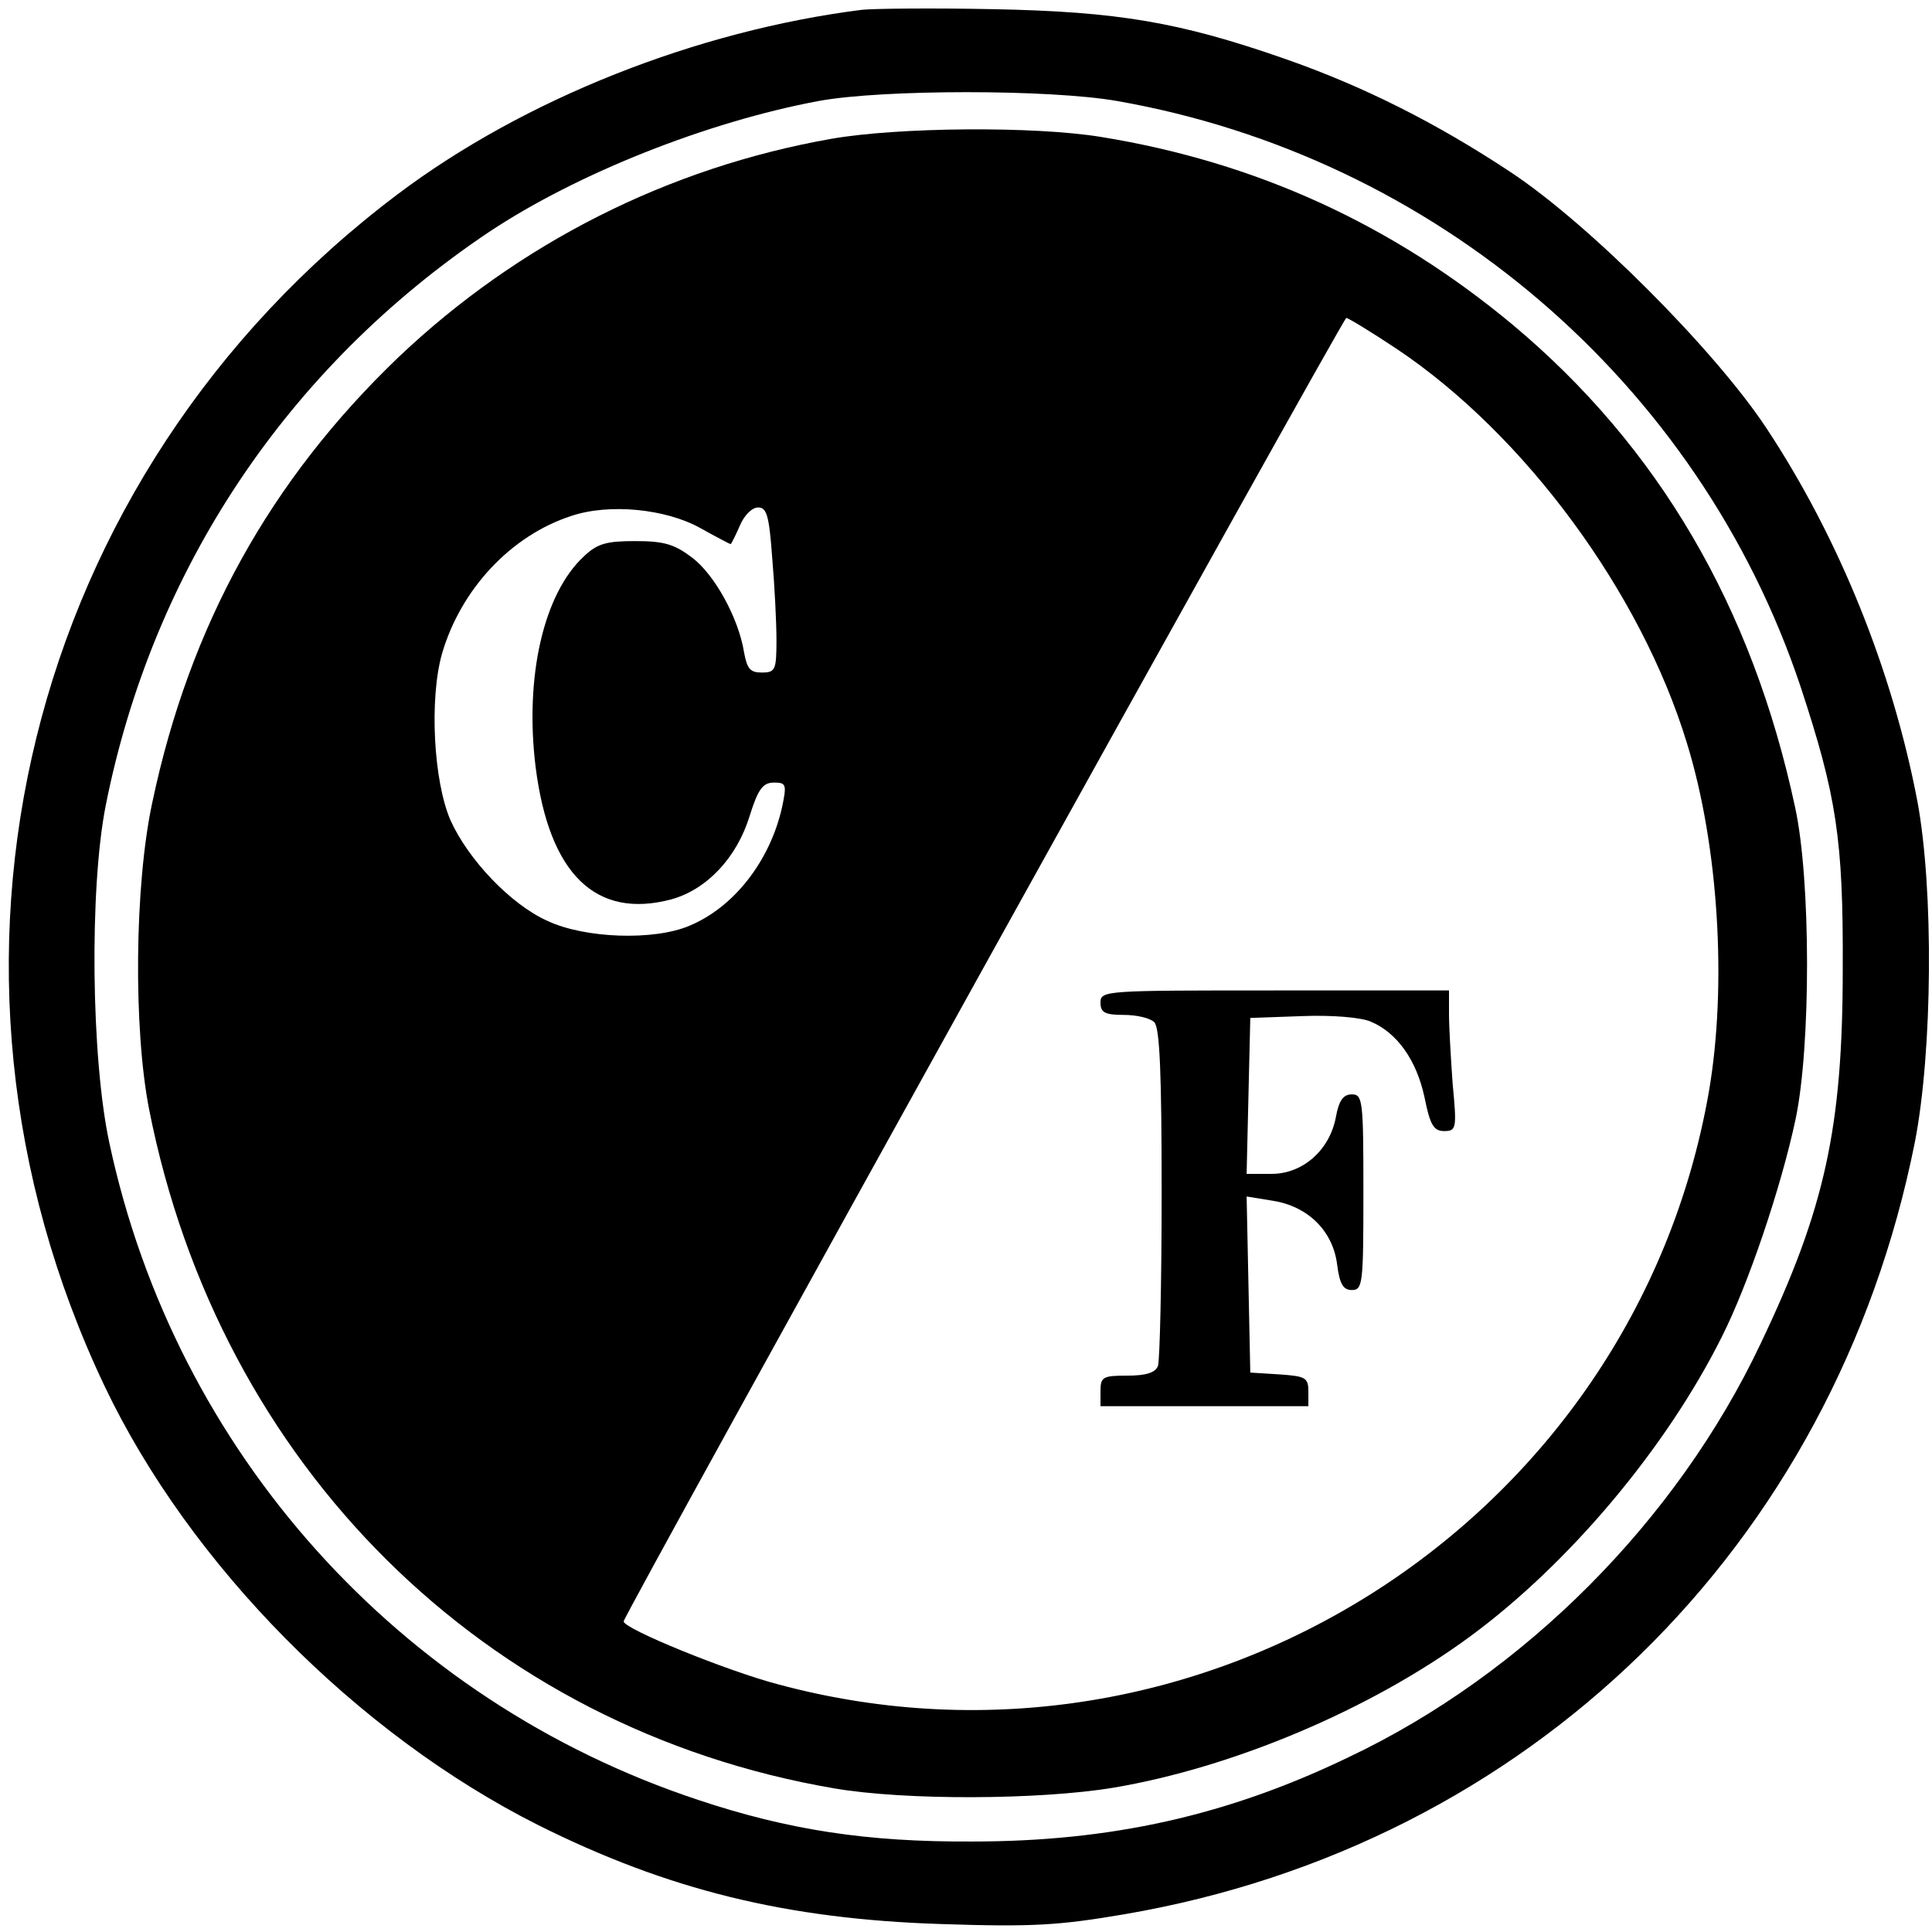
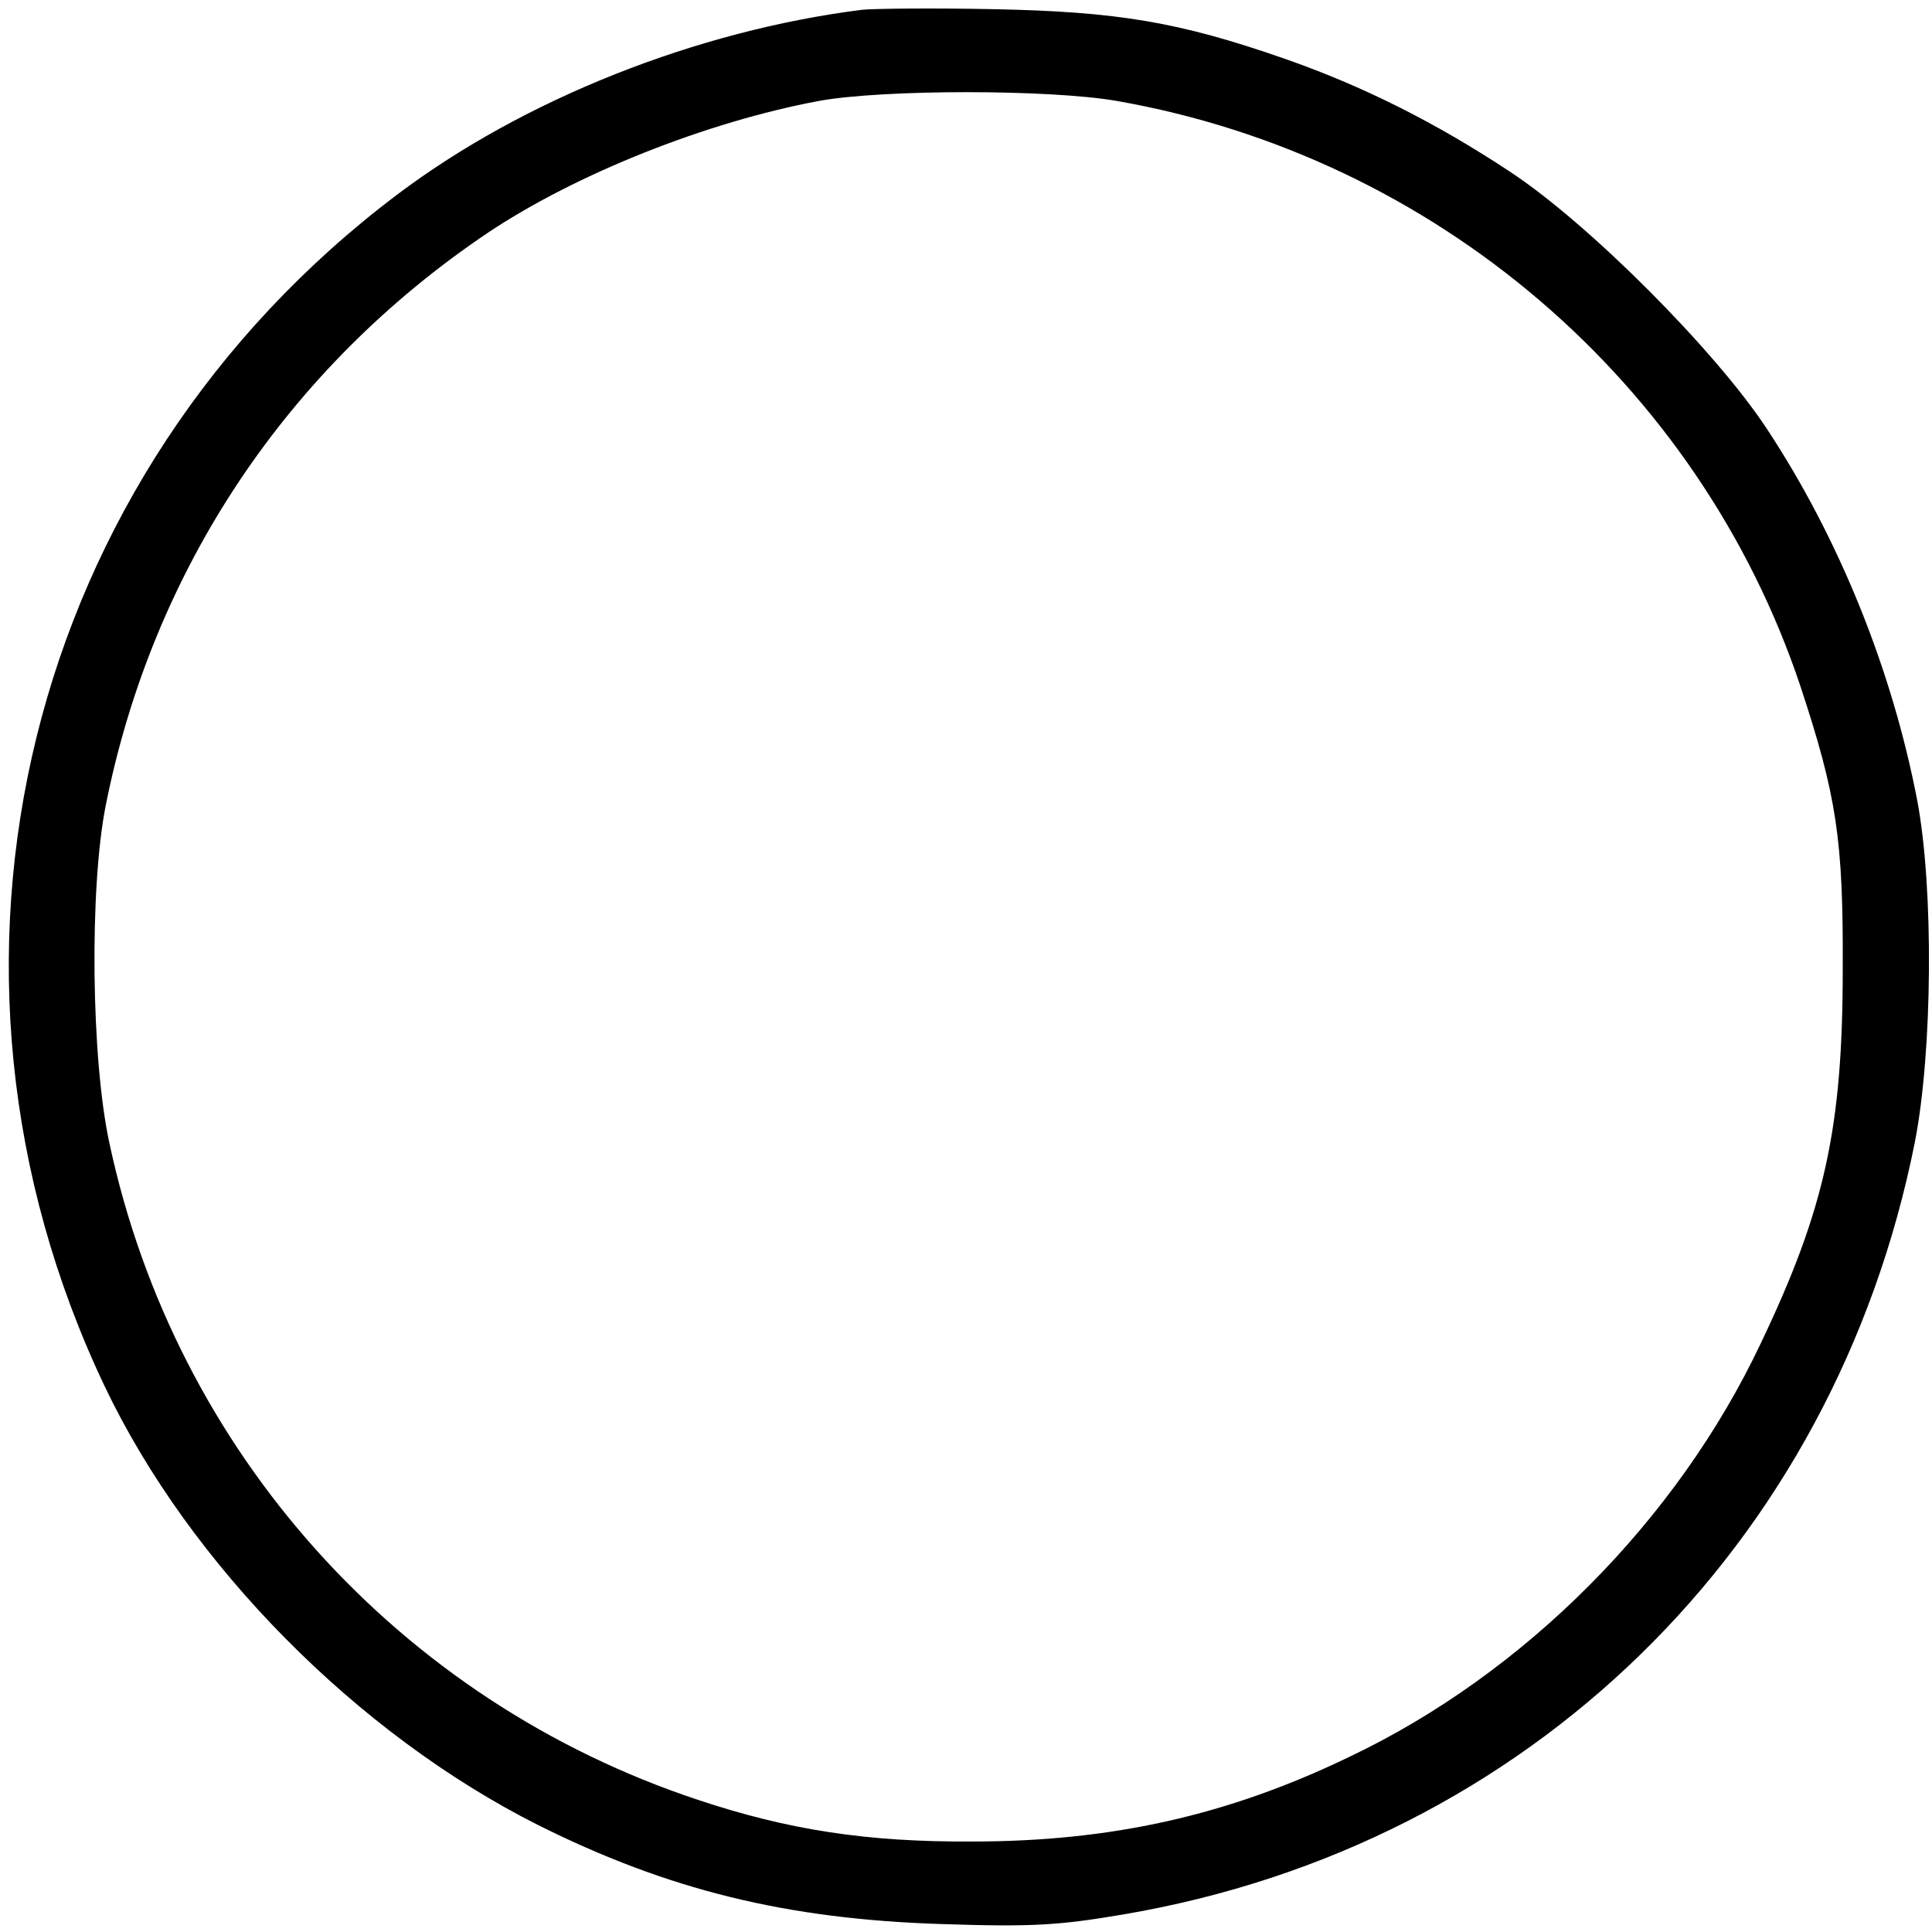
<svg xmlns="http://www.w3.org/2000/svg" version="1.0" width="316pt" height="316pt" viewBox="0 0 316 316" preserveAspectRatio="xMidYMid meet">
  <g transform="translate(0,316) scale(0.1,-0.1)" fill="#000000" stroke="none">
    <path d="M1410 3144 c-270 -34 -553 -146 -760 -302 -609 -459 -806 -1261 -479 -1949 139 -292 413 -569 709 -718 212 -106 406 -154 660 -162 150 -5 193 -2 299 16 661 113 1161 601 1293 1263 29 149 31 414 4 558 -41 214 -128 430 -247 610 -84 127 -290 334 -419 419 -121 80 -240 140 -369 185 -172 60 -273 77 -476 81 -99 2 -196 1 -215 -1z m416 -149 c521 -91 953 -461 1119 -958 59 -179 70 -250 69 -462 0 -259 -29 -392 -134 -612 -137 -290 -387 -541 -674 -677 -199 -96 -390 -138 -616 -138 -172 -1 -301 19 -448 68 -489 162 -855 569 -963 1074 -30 138 -33 417 -6 553 77 386 297 716 626 937 144 96 358 181 541 215 105 19 376 19 486 0z" />
-     <path d="M1360 2933 c-267 -47 -512 -171 -708 -357 -210 -201 -342 -439 -403 -729 -29 -135 -31 -370 -5 -502 115 -582 548 -1012 1120 -1110 116 -20 336 -19 457 1 196 33 421 128 583 247 162 119 321 308 412 490 43 85 97 244 121 357 25 119 25 392 -1 510 -70 327 -223 589 -462 789 -197 164 -420 266 -673 307 -110 18 -332 16 -441 -3z m925 -344 c209 -140 399 -398 474 -644 52 -168 66 -397 36 -571 -123 -704 -831 -1155 -1522 -969 -84 22 -253 91 -253 103 0 10 1176 2131 1182 2132 3 0 41 -23 83 -51z m-1139 -293 c25 -14 48 -26 49 -26 1 0 8 14 15 30 7 17 20 30 30 30 14 0 18 -13 23 -82 4 -46 7 -107 7 -135 0 -49 -2 -53 -24 -53 -19 0 -24 6 -29 33 -9 56 -48 127 -85 155 -29 22 -46 27 -93 27 -47 0 -62 -4 -84 -25 -66 -61 -97 -197 -79 -344 22 -175 98 -250 222 -217 58 16 107 68 128 136 14 45 22 55 40 55 20 0 21 -3 13 -41 -20 -88 -79 -163 -151 -193 -58 -25 -172 -21 -233 8 -60 27 -129 100 -158 164 -28 64 -35 199 -14 273 31 106 113 193 211 225 62 21 155 12 212 -20z" />
-     <path d="M1800 1520 c0 -16 7 -20 38 -20 21 0 43 -5 50 -12 9 -9 12 -85 12 -279 0 -147 -3 -274 -6 -283 -4 -11 -19 -16 -50 -16 -40 0 -44 -2 -44 -25 l0 -25 170 0 170 0 0 24 c0 23 -5 25 -47 28 l-48 3 -3 144 -3 144 43 -7 c57 -9 98 -49 105 -104 4 -32 10 -42 24 -42 18 0 19 10 19 160 0 150 -1 160 -19 160 -14 0 -21 -10 -26 -37 -10 -54 -54 -93 -105 -93 l-41 0 3 128 3 127 84 3 c49 2 97 -2 113 -9 43 -18 75 -63 88 -124 9 -45 15 -55 32 -55 20 0 21 4 14 77 -3 42 -6 93 -6 115 l0 38 -285 0 c-278 0 -285 0 -285 -20z" />
  </g>
</svg>